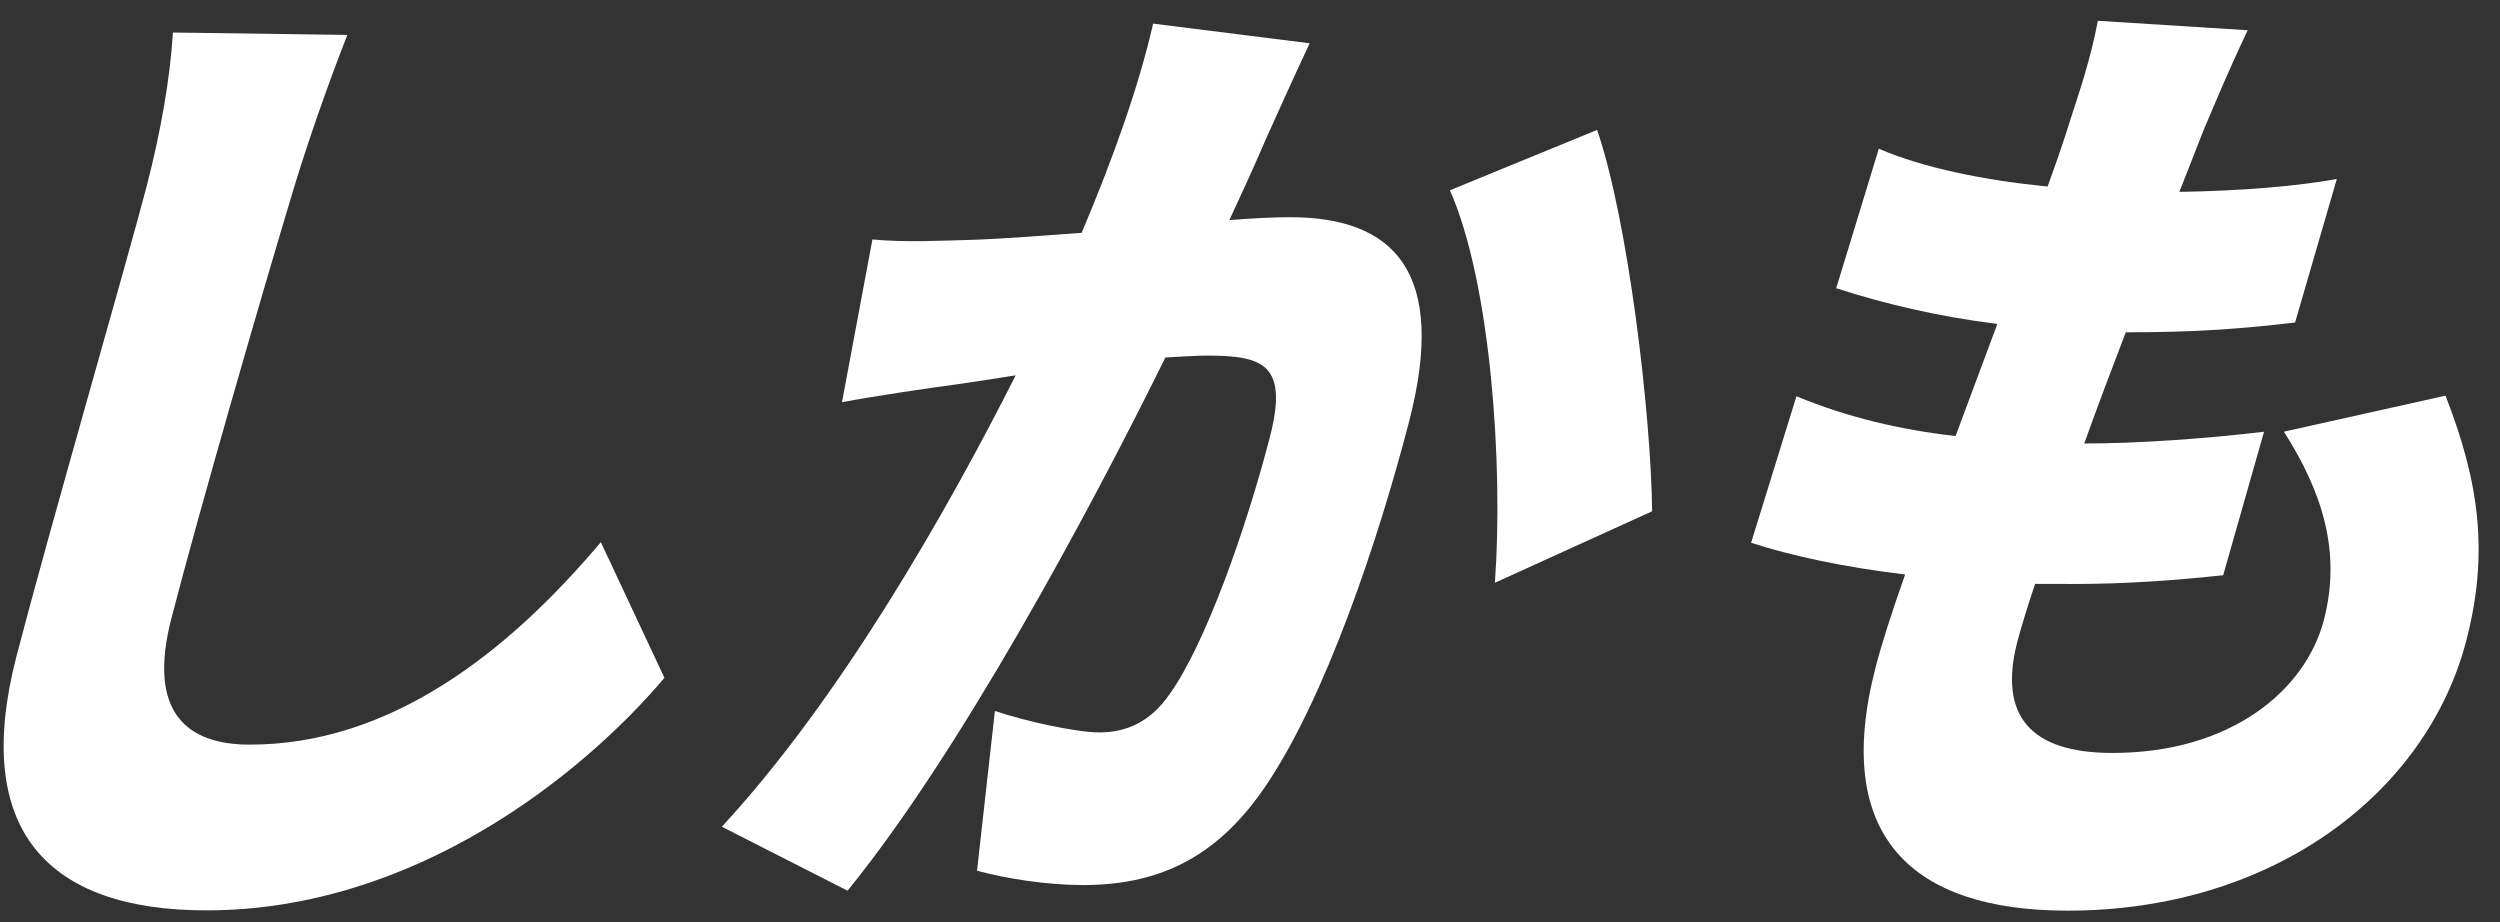
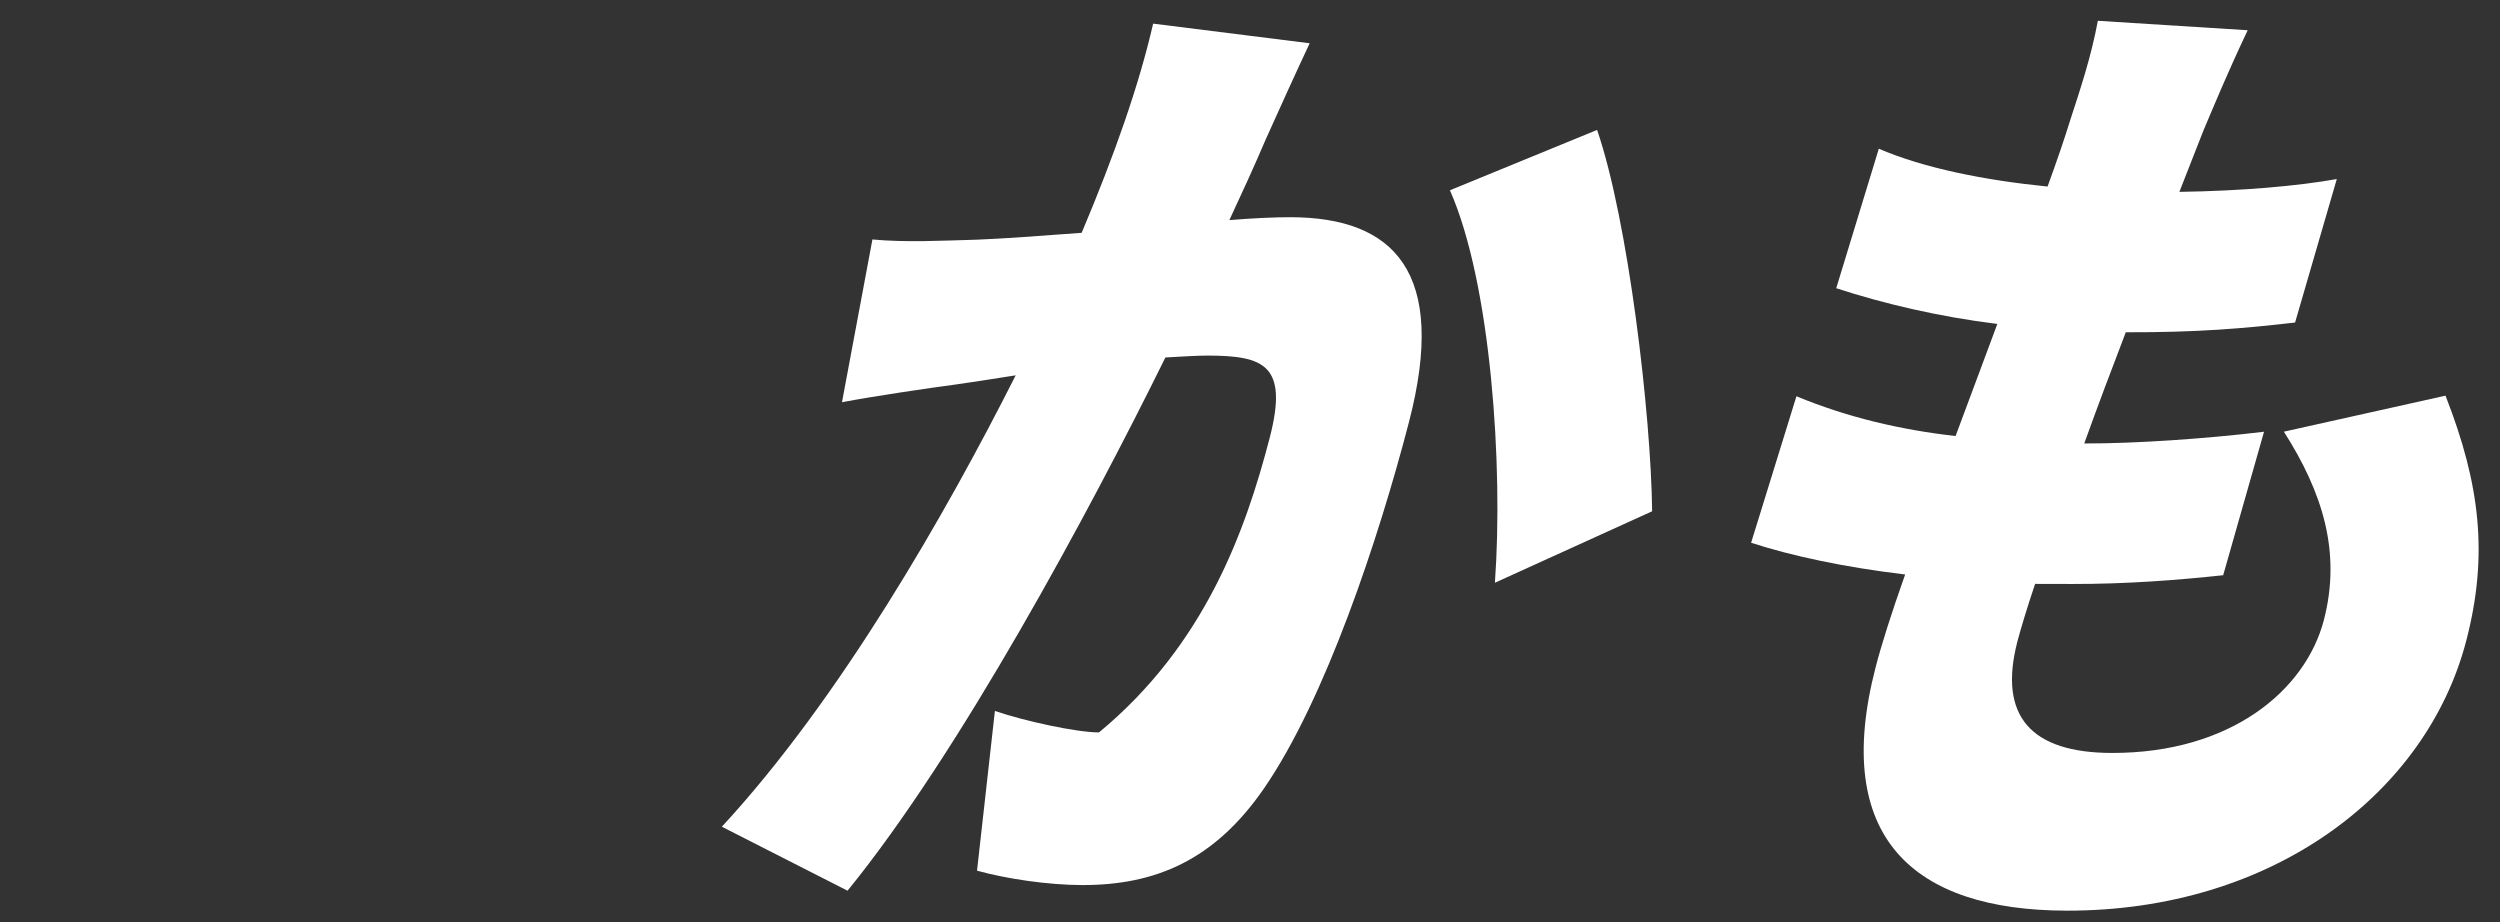
<svg xmlns="http://www.w3.org/2000/svg" width="122" height="45" viewBox="0 0 122 45" fill="none">
  <rect x="0" y="0" width="122" height="45" fill="#333333" stroke="none" />
-   <path d="M16.95 1.704C16.039 4.018 15.004 6.981 14.364 9.102C12.812 14.232 9.761 24.784 8.368 30.16C7.152 34.846 9.199 36.331 12.161 36.338C18.968 36.353 24.715 31.927 29.32 26.457L32.425 33.078C28.466 37.758 20.231 44.45 10.015 44.426C2.367 44.409 -1.405 40.553 0.805 32.02C2.408 25.854 6.195 12.783 7.158 9.086C7.836 6.475 8.306 3.807 8.439 1.587L16.945 1.704L16.95 1.704Z" fill="white" />
-   <path d="M63.913 2.11C63.217 3.588 62.393 5.413 61.771 6.795C61.203 8.126 60.593 9.456 59.993 10.741C61.17 10.646 62.199 10.598 62.992 10.6C68.031 10.611 70.655 13.281 68.762 20.579C67.278 26.302 64.67 34.14 61.682 38.476C59.271 41.976 56.386 43.199 52.807 43.191C51.129 43.187 49.127 42.887 47.679 42.49L48.551 34.695C50.014 35.193 52.527 35.74 53.63 35.742C54.999 35.745 56.156 35.207 57.075 33.877C58.807 31.462 60.786 25.889 61.964 21.355C62.884 17.805 61.676 17.358 58.933 17.352C58.448 17.351 57.681 17.4 56.871 17.444C53.129 25.035 46.815 36.768 41.36 43.466L35.226 40.344C41.01 34.09 46.205 24.973 49.566 18.316C48.368 18.512 47.355 18.657 46.711 18.753C45.245 18.949 42.624 19.336 41.089 19.628L42.574 11.686C44.214 11.838 45.918 11.745 47.655 11.697C48.949 11.649 50.803 11.506 52.785 11.362C54.387 7.564 55.583 4.163 56.273 1.153L63.898 2.11L63.913 2.11ZM77.938 6.337C79.45 10.734 80.572 20.209 80.624 24.95L72.951 28.438C73.364 22.764 72.763 13.827 70.756 9.285L77.933 6.342L77.938 6.337Z" fill="white" />
+   <path d="M63.913 2.11C63.217 3.588 62.393 5.413 61.771 6.795C61.203 8.126 60.593 9.456 59.993 10.741C61.17 10.646 62.199 10.598 62.992 10.6C68.031 10.611 70.655 13.281 68.762 20.579C67.278 26.302 64.67 34.14 61.682 38.476C59.271 41.976 56.386 43.199 52.807 43.191C51.129 43.187 49.127 42.887 47.679 42.49L48.551 34.695C50.014 35.193 52.527 35.74 53.63 35.742C58.807 31.462 60.786 25.889 61.964 21.355C62.884 17.805 61.676 17.358 58.933 17.352C58.448 17.351 57.681 17.4 56.871 17.444C53.129 25.035 46.815 36.768 41.36 43.466L35.226 40.344C41.01 34.09 46.205 24.973 49.566 18.316C48.368 18.512 47.355 18.657 46.711 18.753C45.245 18.949 42.624 19.336 41.089 19.628L42.574 11.686C44.214 11.838 45.918 11.745 47.655 11.697C48.949 11.649 50.803 11.506 52.785 11.362C54.387 7.564 55.583 4.163 56.273 1.153L63.898 2.11L63.913 2.11ZM77.938 6.337C79.45 10.734 80.572 20.209 80.624 24.95L72.951 28.438C73.364 22.764 72.763 13.827 70.756 9.285L77.933 6.342L77.938 6.337Z" fill="white" />
  <path d="M119.342 19.313C121.046 23.66 121.431 27.116 120.356 31.257C118.425 38.703 110.911 44.463 100.834 44.44C93.361 44.422 89.381 40.861 91.527 32.574C91.806 31.488 92.306 29.912 92.971 28.035C90.01 27.681 87.455 27.135 85.454 26.487L87.666 19.338C90.183 20.379 92.77 20.977 95.432 21.279L97.47 15.808C94.6 15.455 91.891 14.81 89.608 14.065L91.686 7.257C93.872 8.201 96.859 8.8 99.921 9.103C100.371 7.869 100.742 6.788 101.031 5.85C101.493 4.422 102.035 2.841 102.375 1.015L109.687 1.476C108.707 3.546 108.118 4.978 107.534 6.355C107.276 6.997 106.88 8.032 106.354 9.363C109.374 9.319 112.134 9.08 114.036 8.737L112 15.739C109.491 16.03 107.232 16.224 103.738 16.215C103.057 17.99 102.349 19.866 101.711 21.641L101.754 21.641C104.23 21.646 107.65 21.409 110.485 21.069L108.491 28.071C106.259 28.311 103.734 28.504 101.124 28.498L99.313 28.494C98.932 29.626 98.632 30.615 98.449 31.304C97.502 34.955 99.117 36.735 103.053 36.744C108.843 36.757 112.509 33.704 113.407 30.251C114.263 26.946 113.343 24.03 111.454 21.066L119.342 19.308L119.342 19.313Z" fill="white" />
</svg>